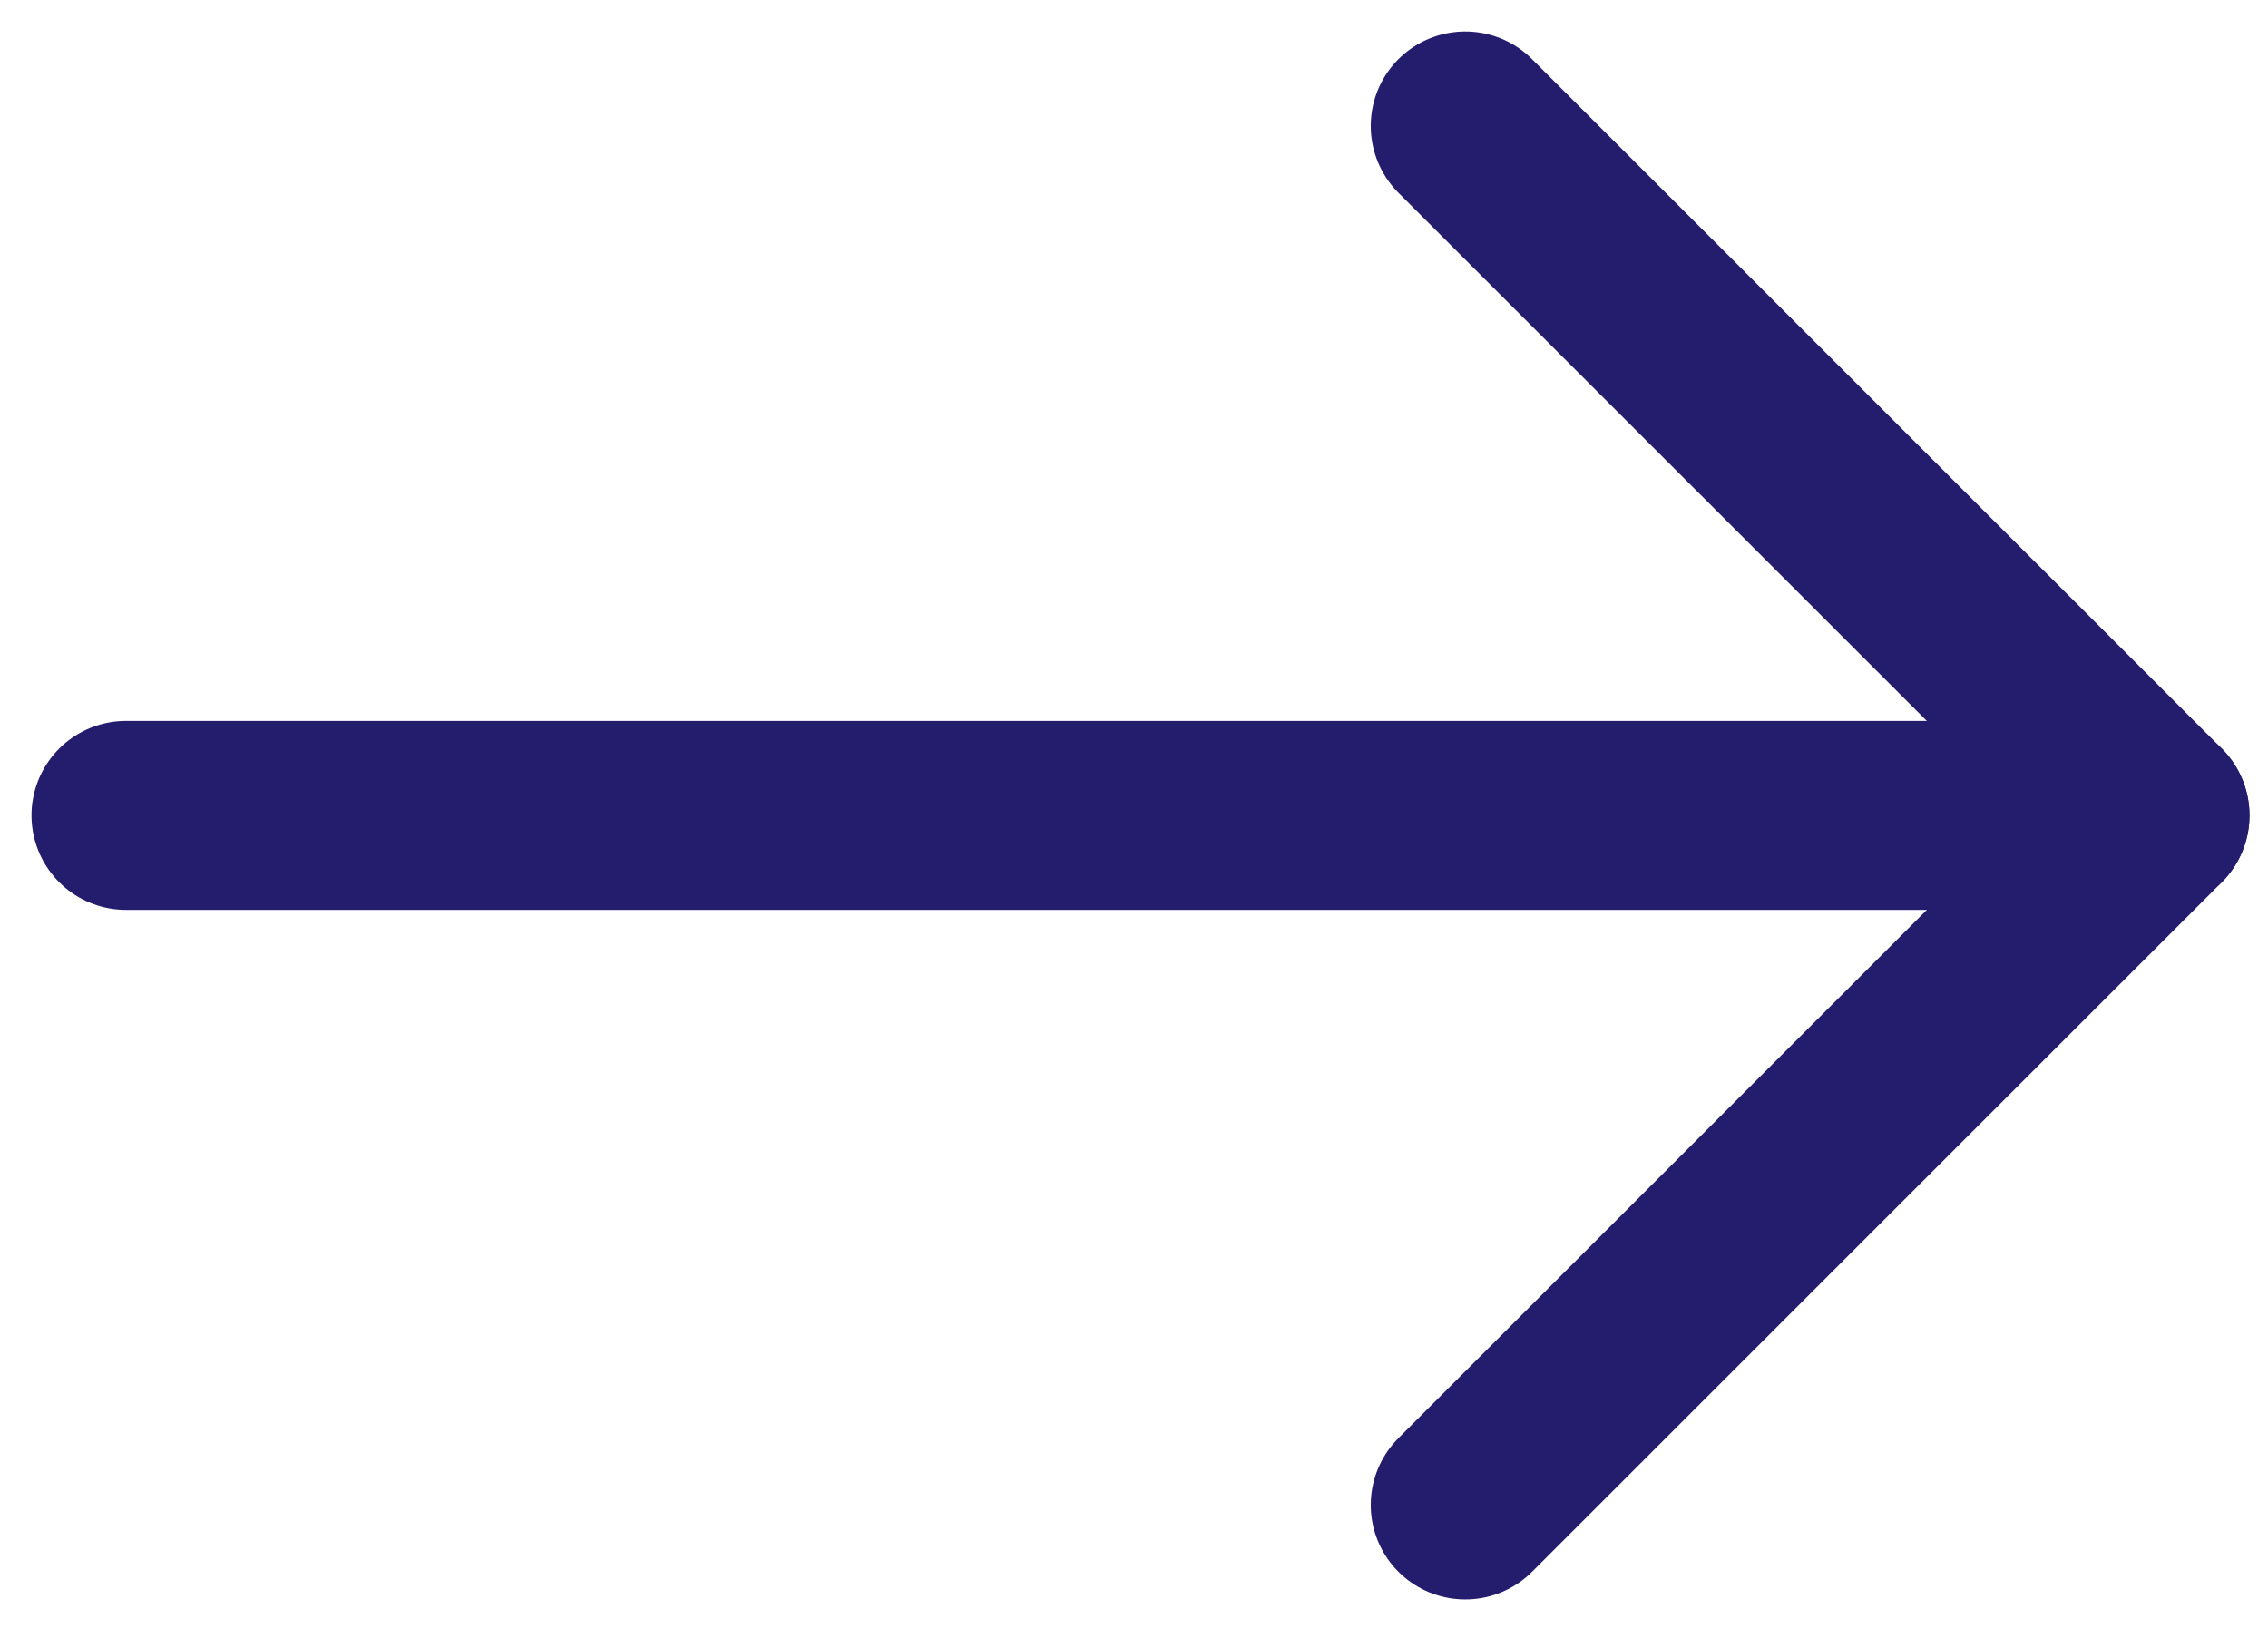
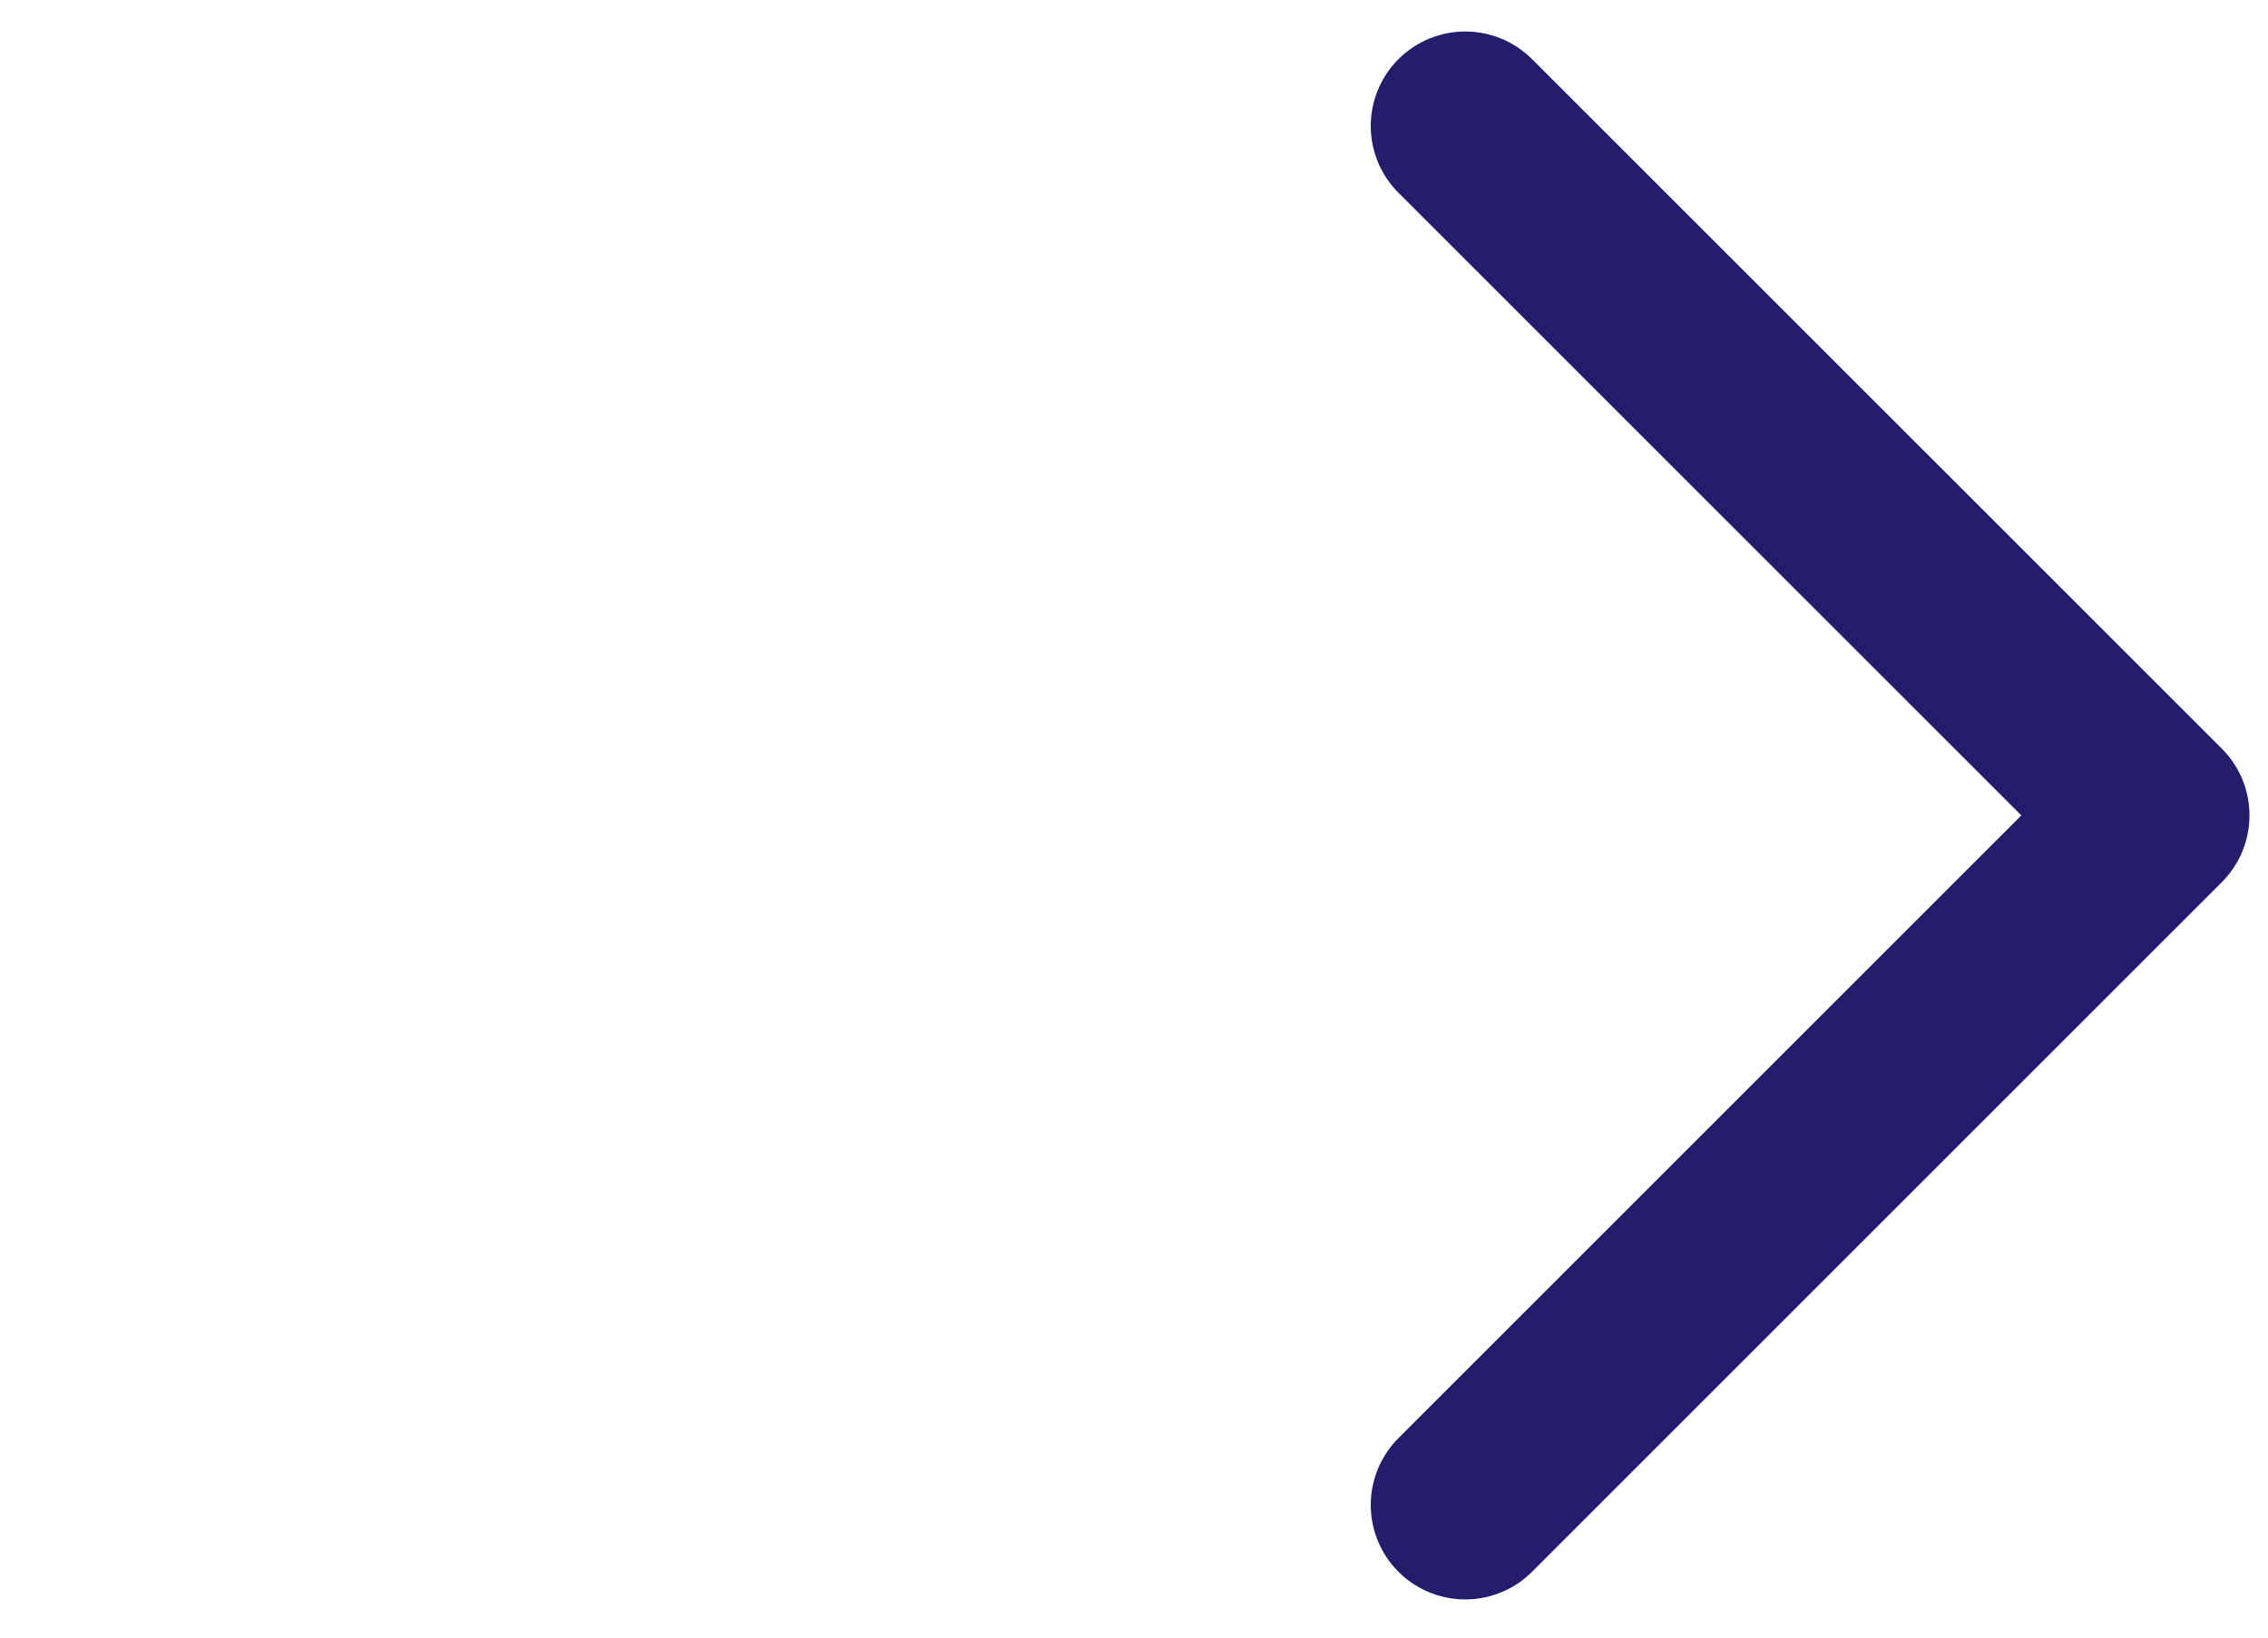
<svg xmlns="http://www.w3.org/2000/svg" width="18px" height="13px" viewBox="0 0 18 13" version="1.1">
  <title>Group 2 Copy 2</title>
  <g id="Page-1" stroke="none" stroke-width="1" fill="none" fill-rule="evenodd" stroke-linecap="round">
    <g id="TOC" transform="translate(-959, -117)" stroke="#241D6D" stroke-width="1.5">
      <g id="Group-2-Copy-2" transform="translate(960, 118)">
        <polyline id="Path-3" stroke-linejoin="round" points="10.629 10.947 16.103 5.473 10.629 0" />
-         <line x1="16.103" y1="5.473" x2="0" y2="5.473" id="Path-4" />
      </g>
    </g>
  </g>
</svg>